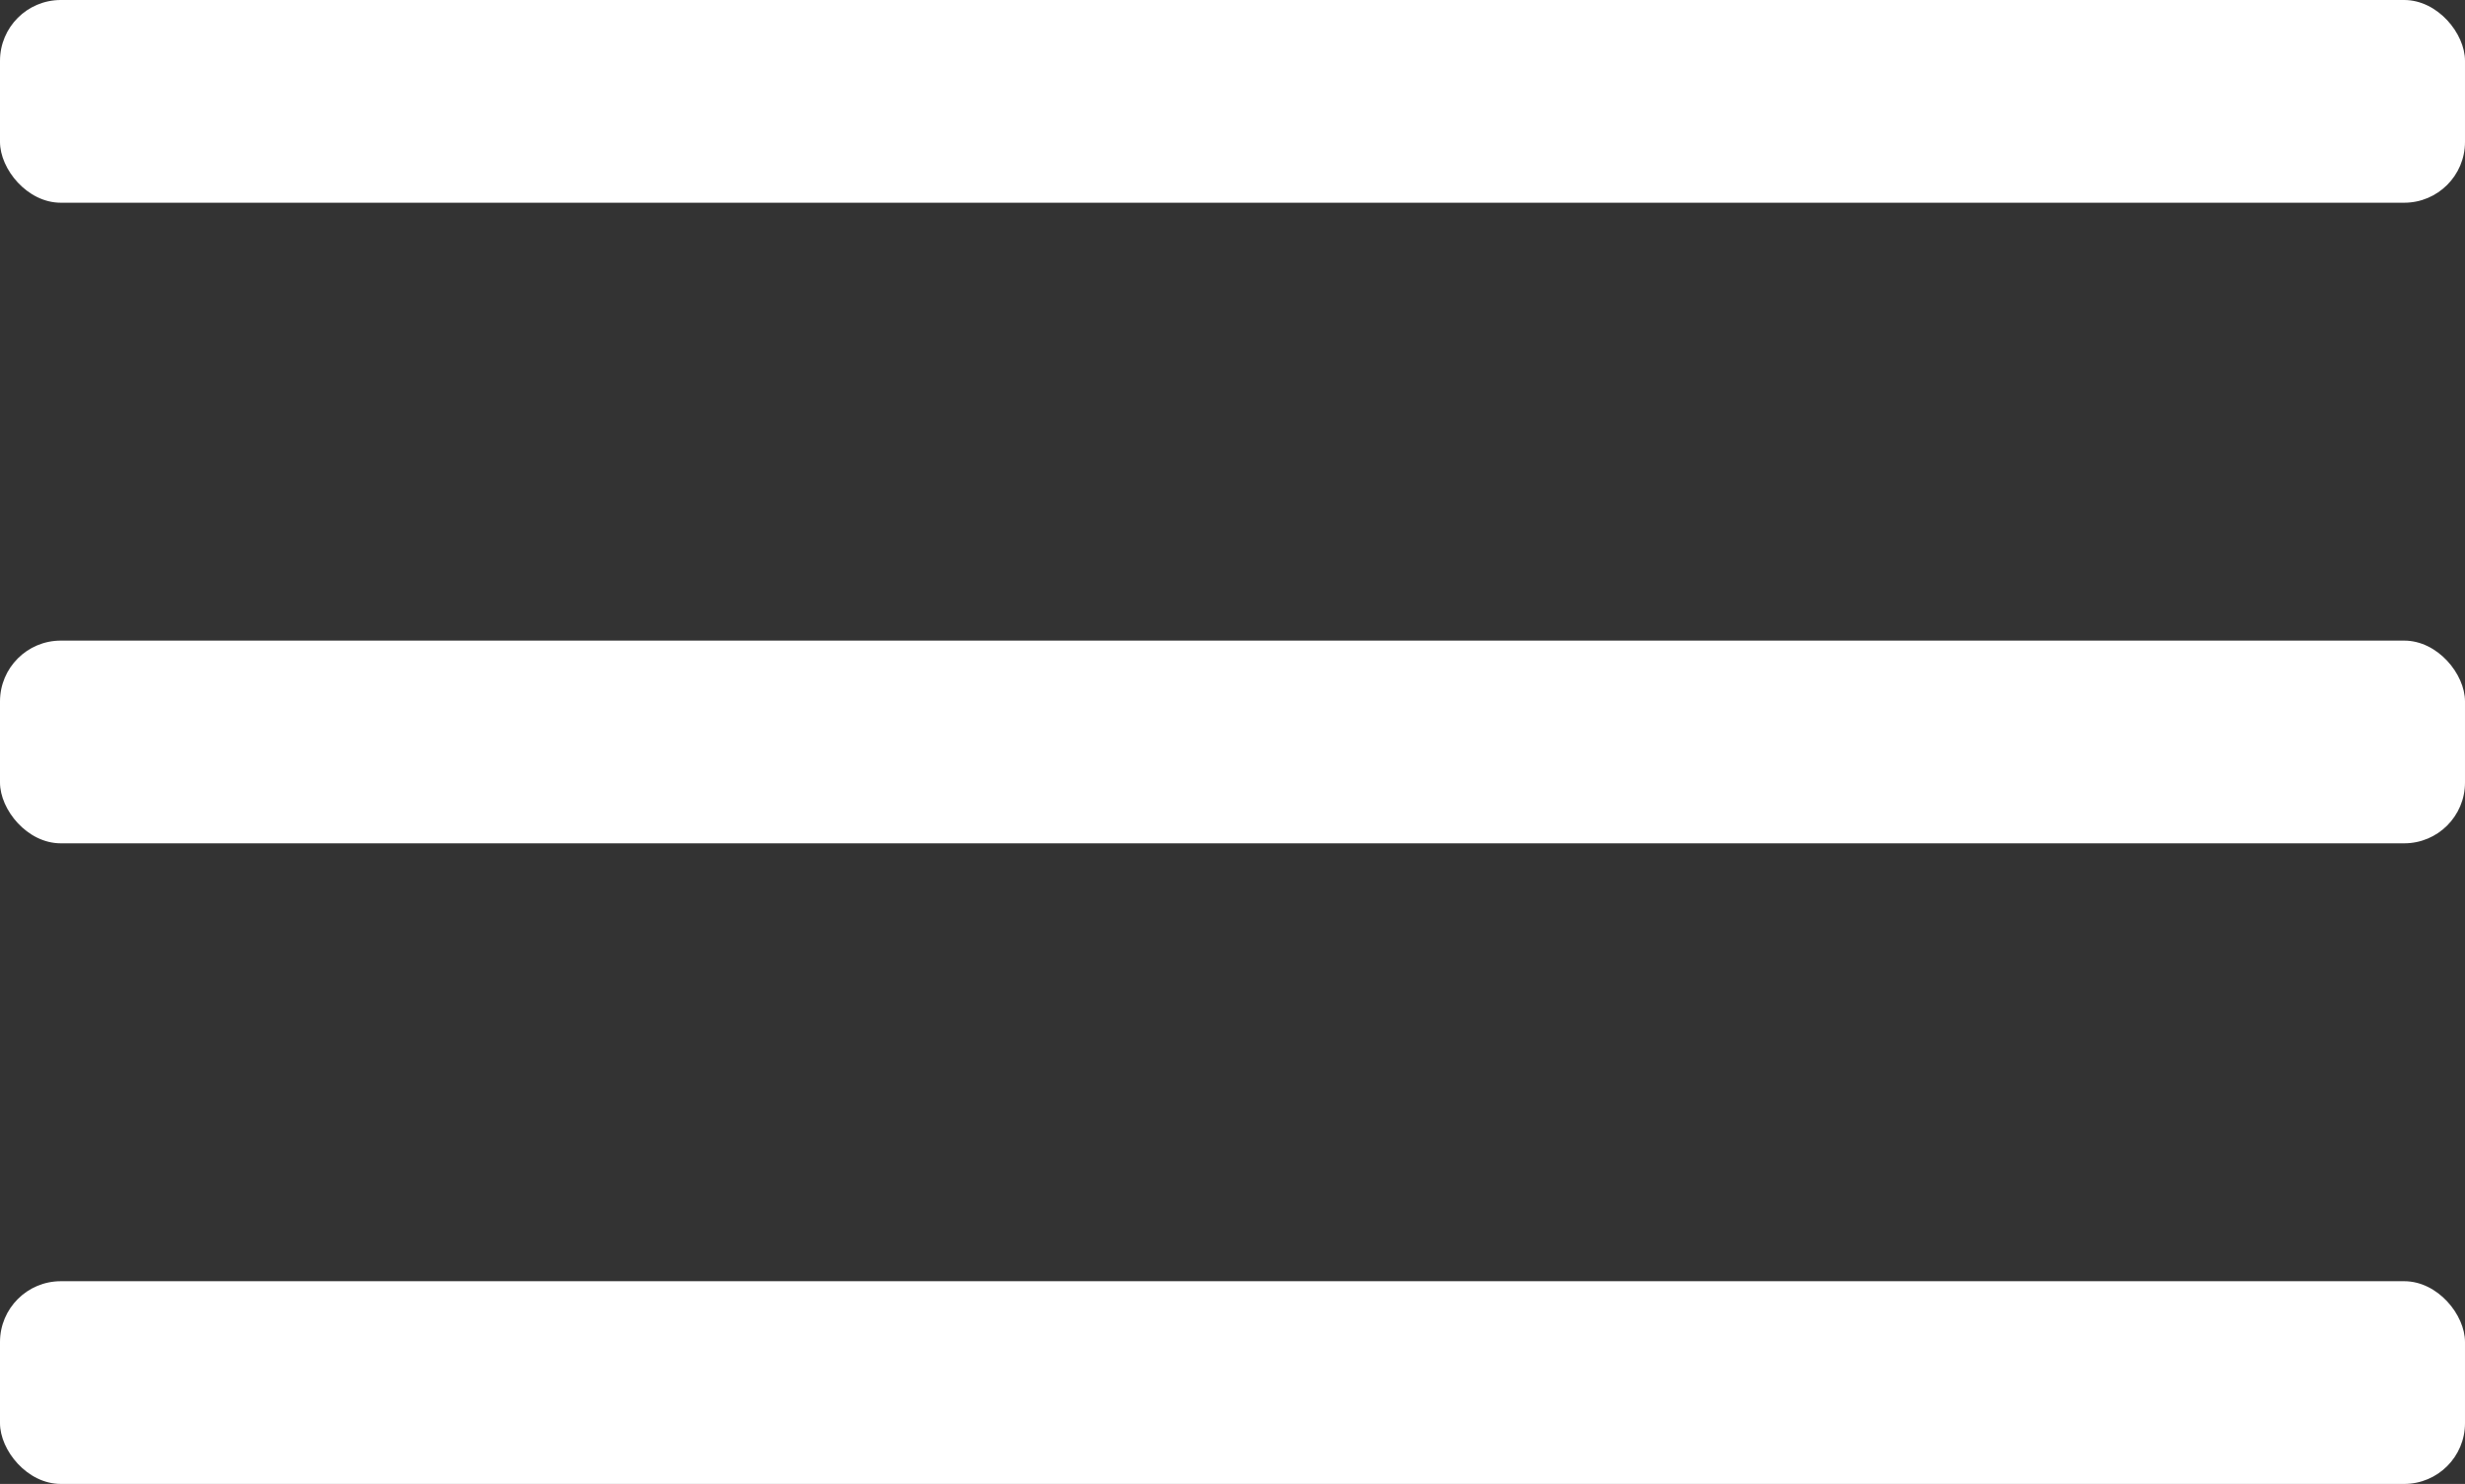
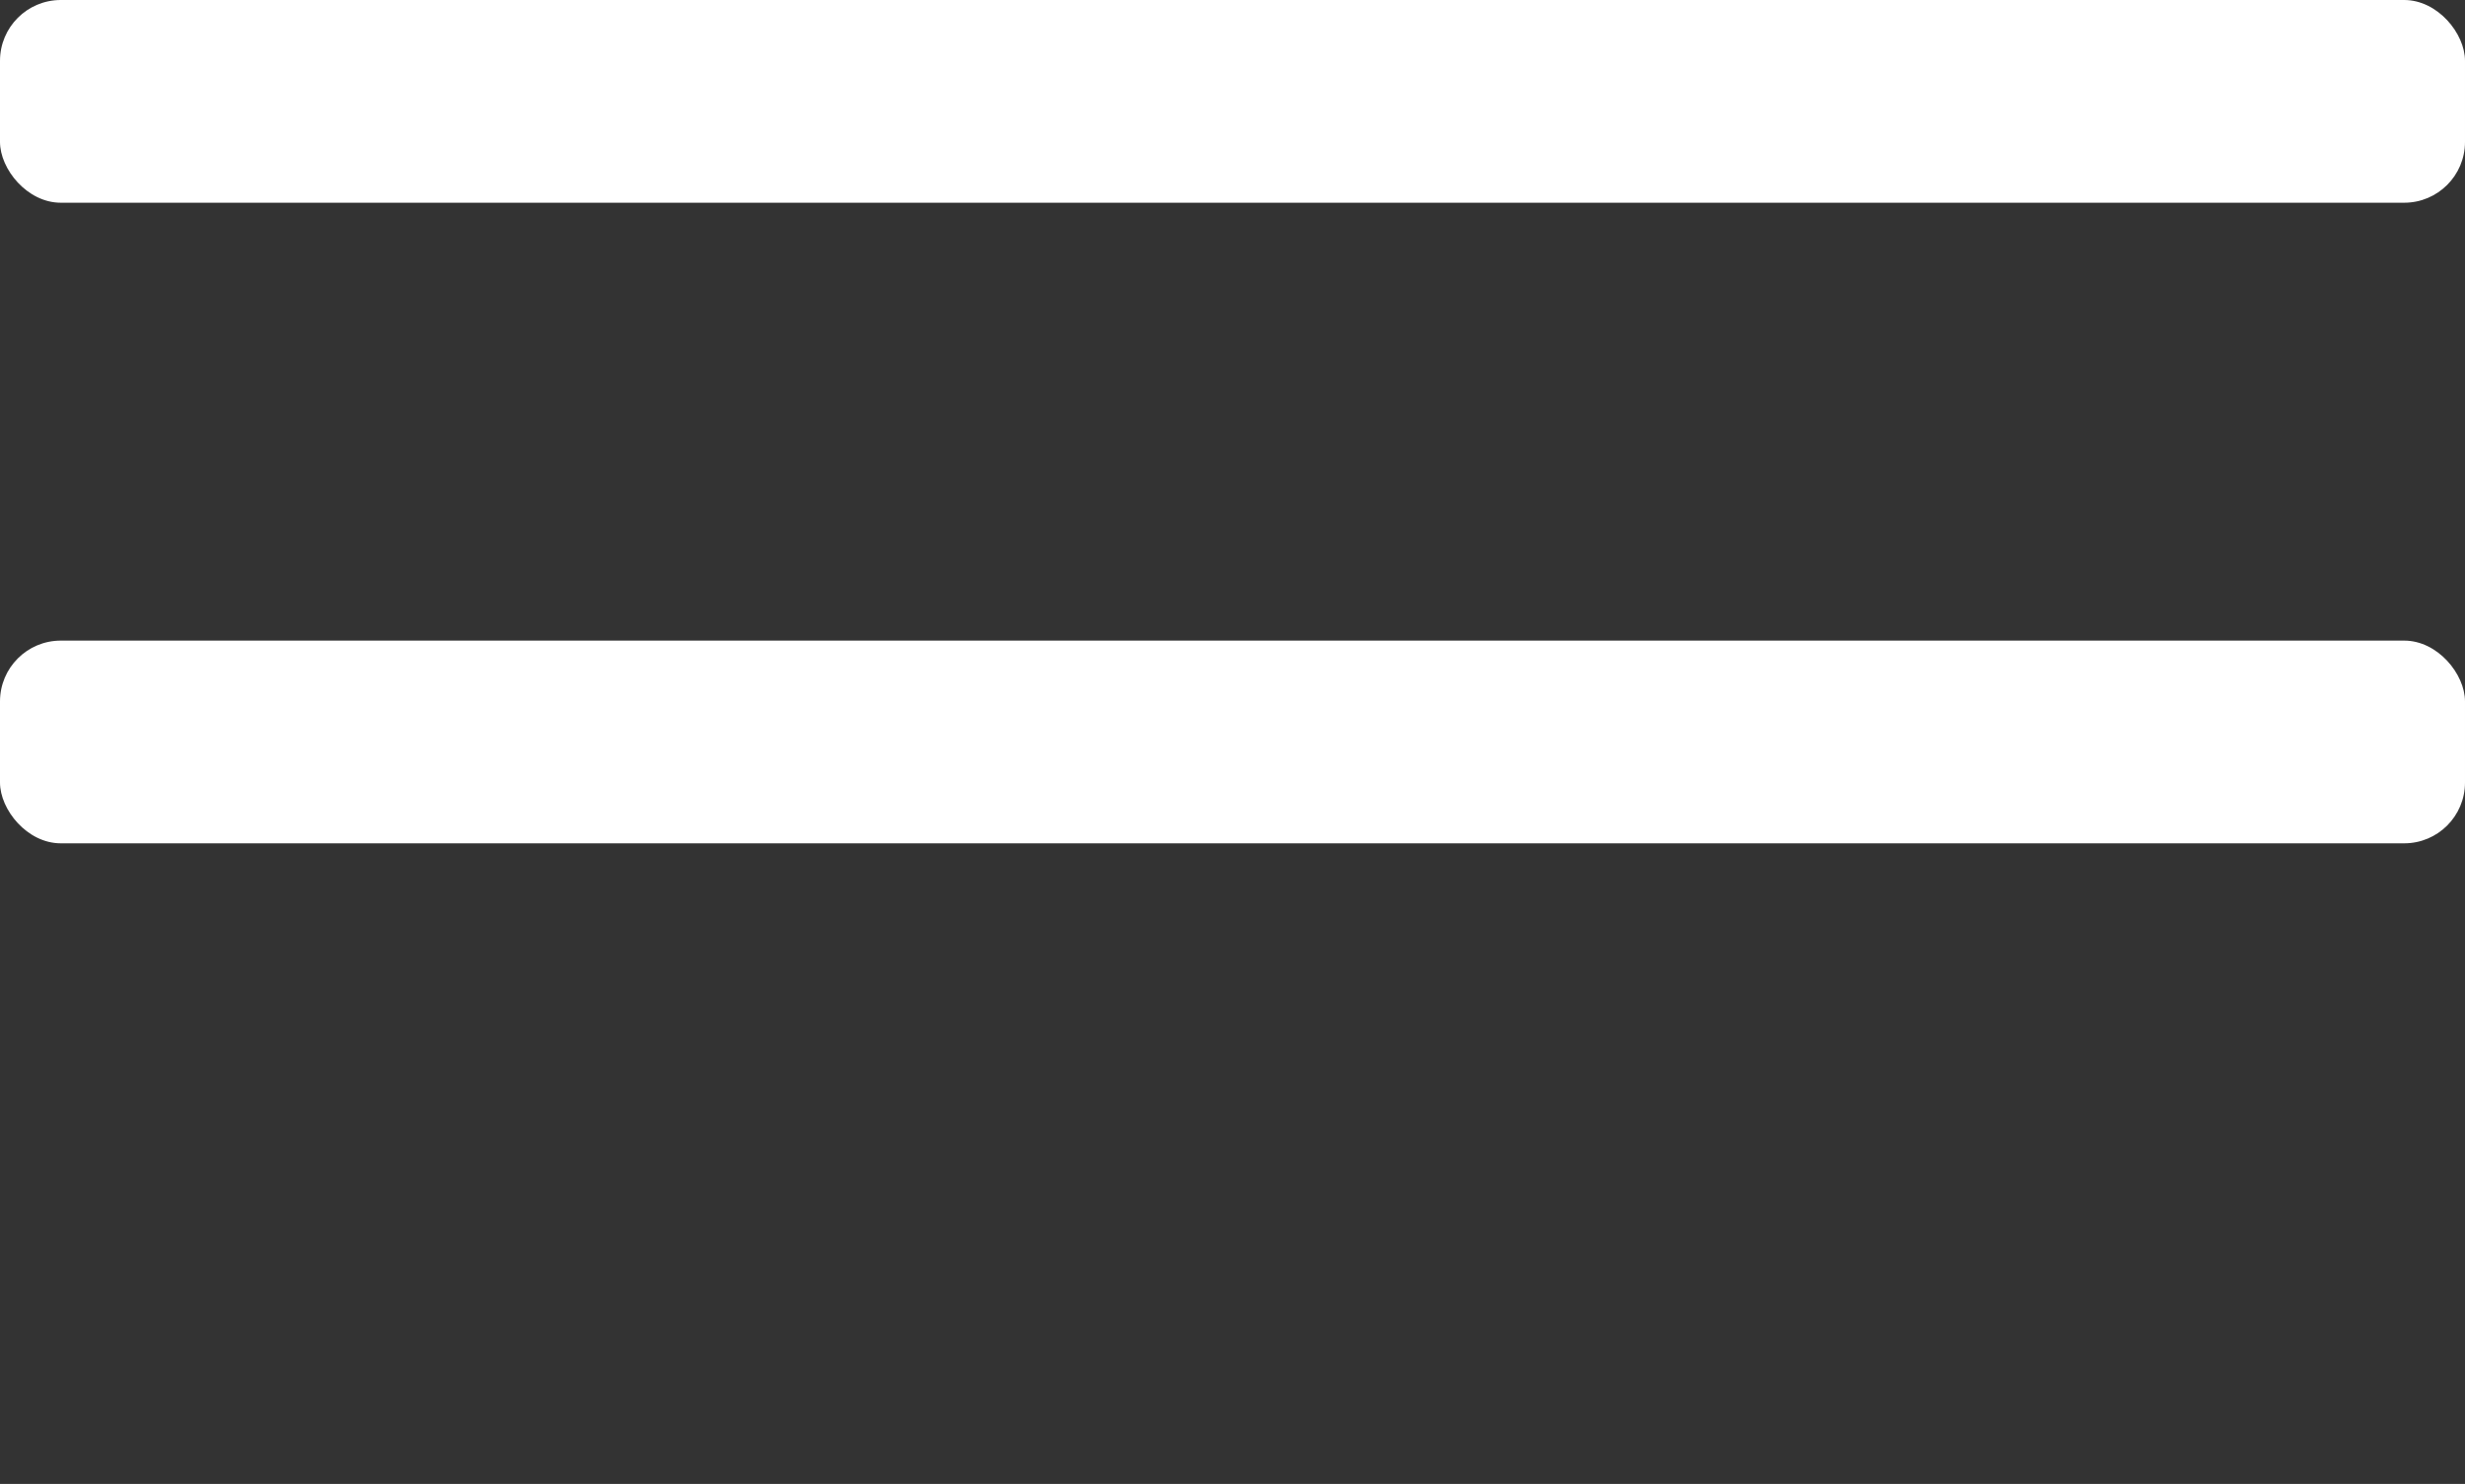
<svg xmlns="http://www.w3.org/2000/svg" width="1216" height="732" viewBox="0 0 1216 732" fill="none">
  <rect x="0" y="0" width="1216" height="732" fill="#333333" stroke="none" />
  <rect width="1216" height="100" rx="30" fill="white" />
  <rect y="316" width="1216" height="100" rx="30" fill="white" />
-   <rect y="632" width="1216" height="100" rx="30" fill="white" />
</svg>